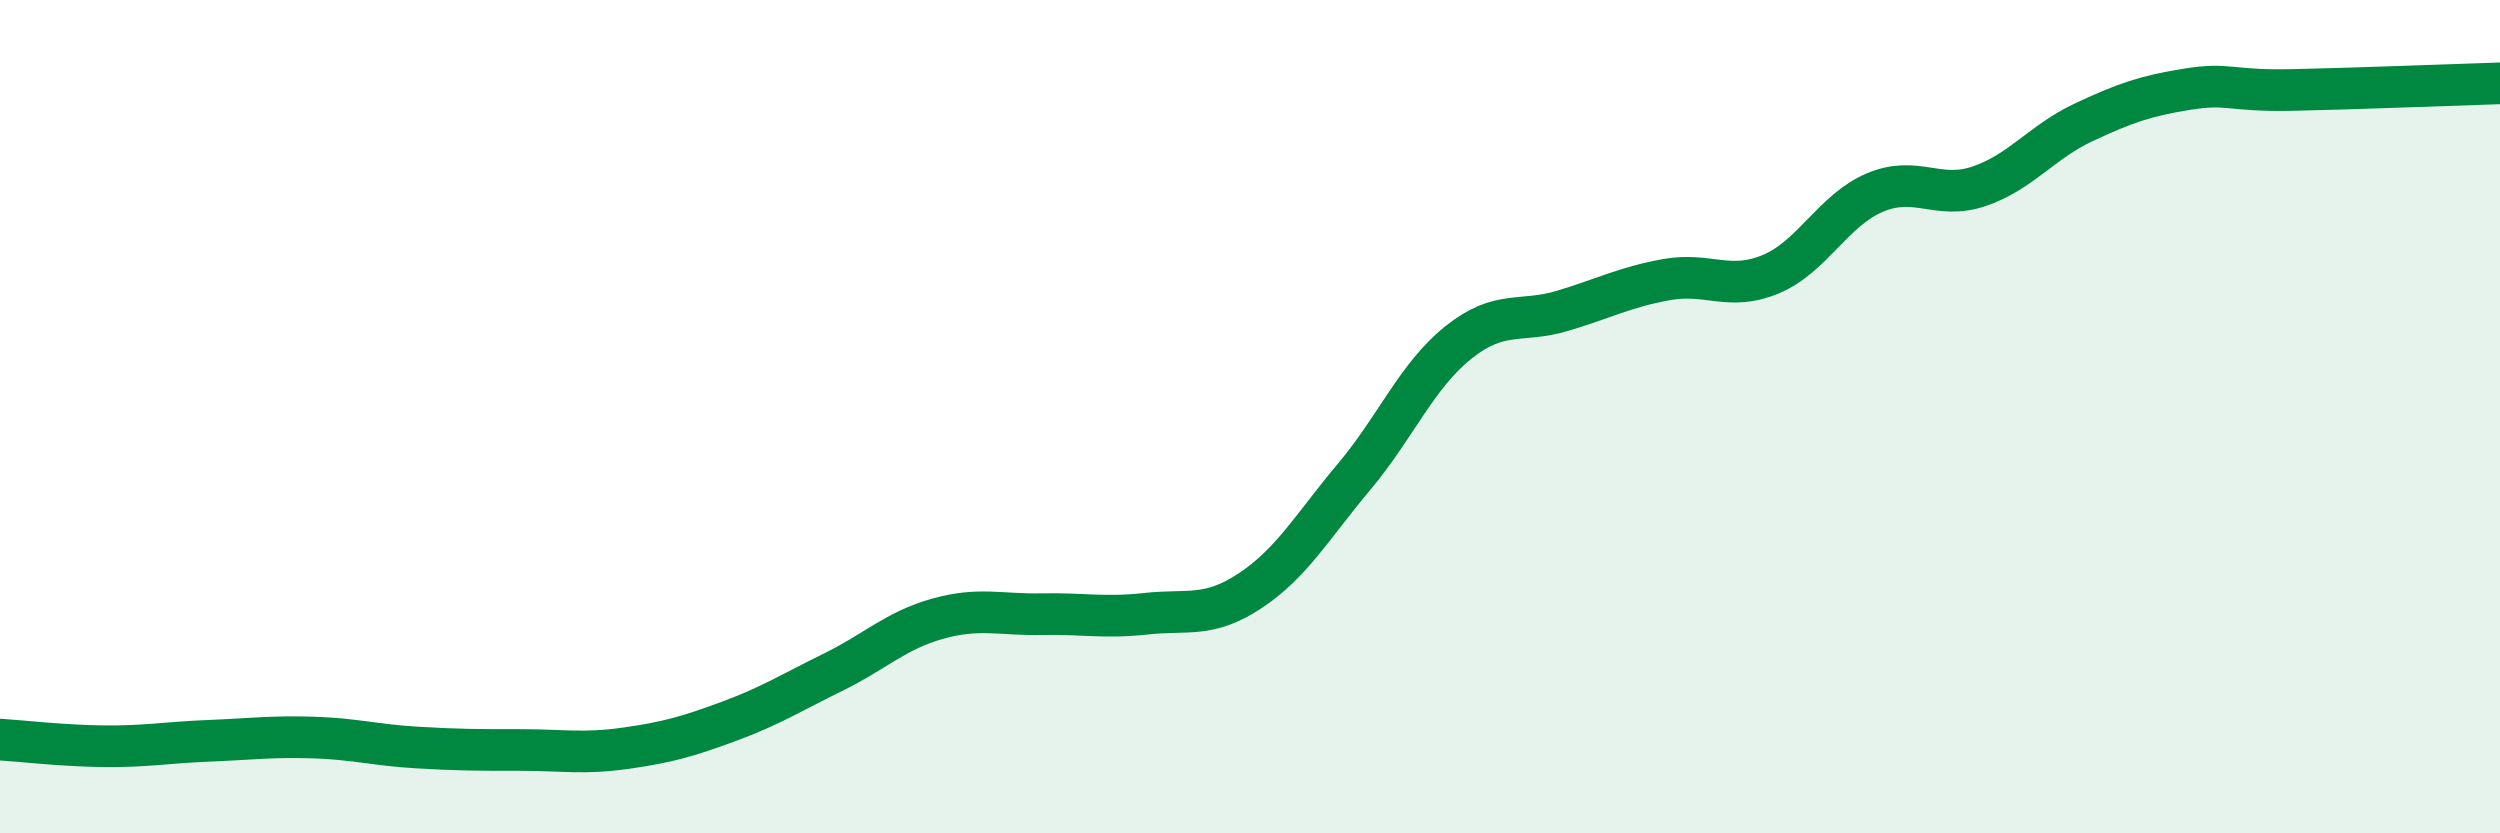
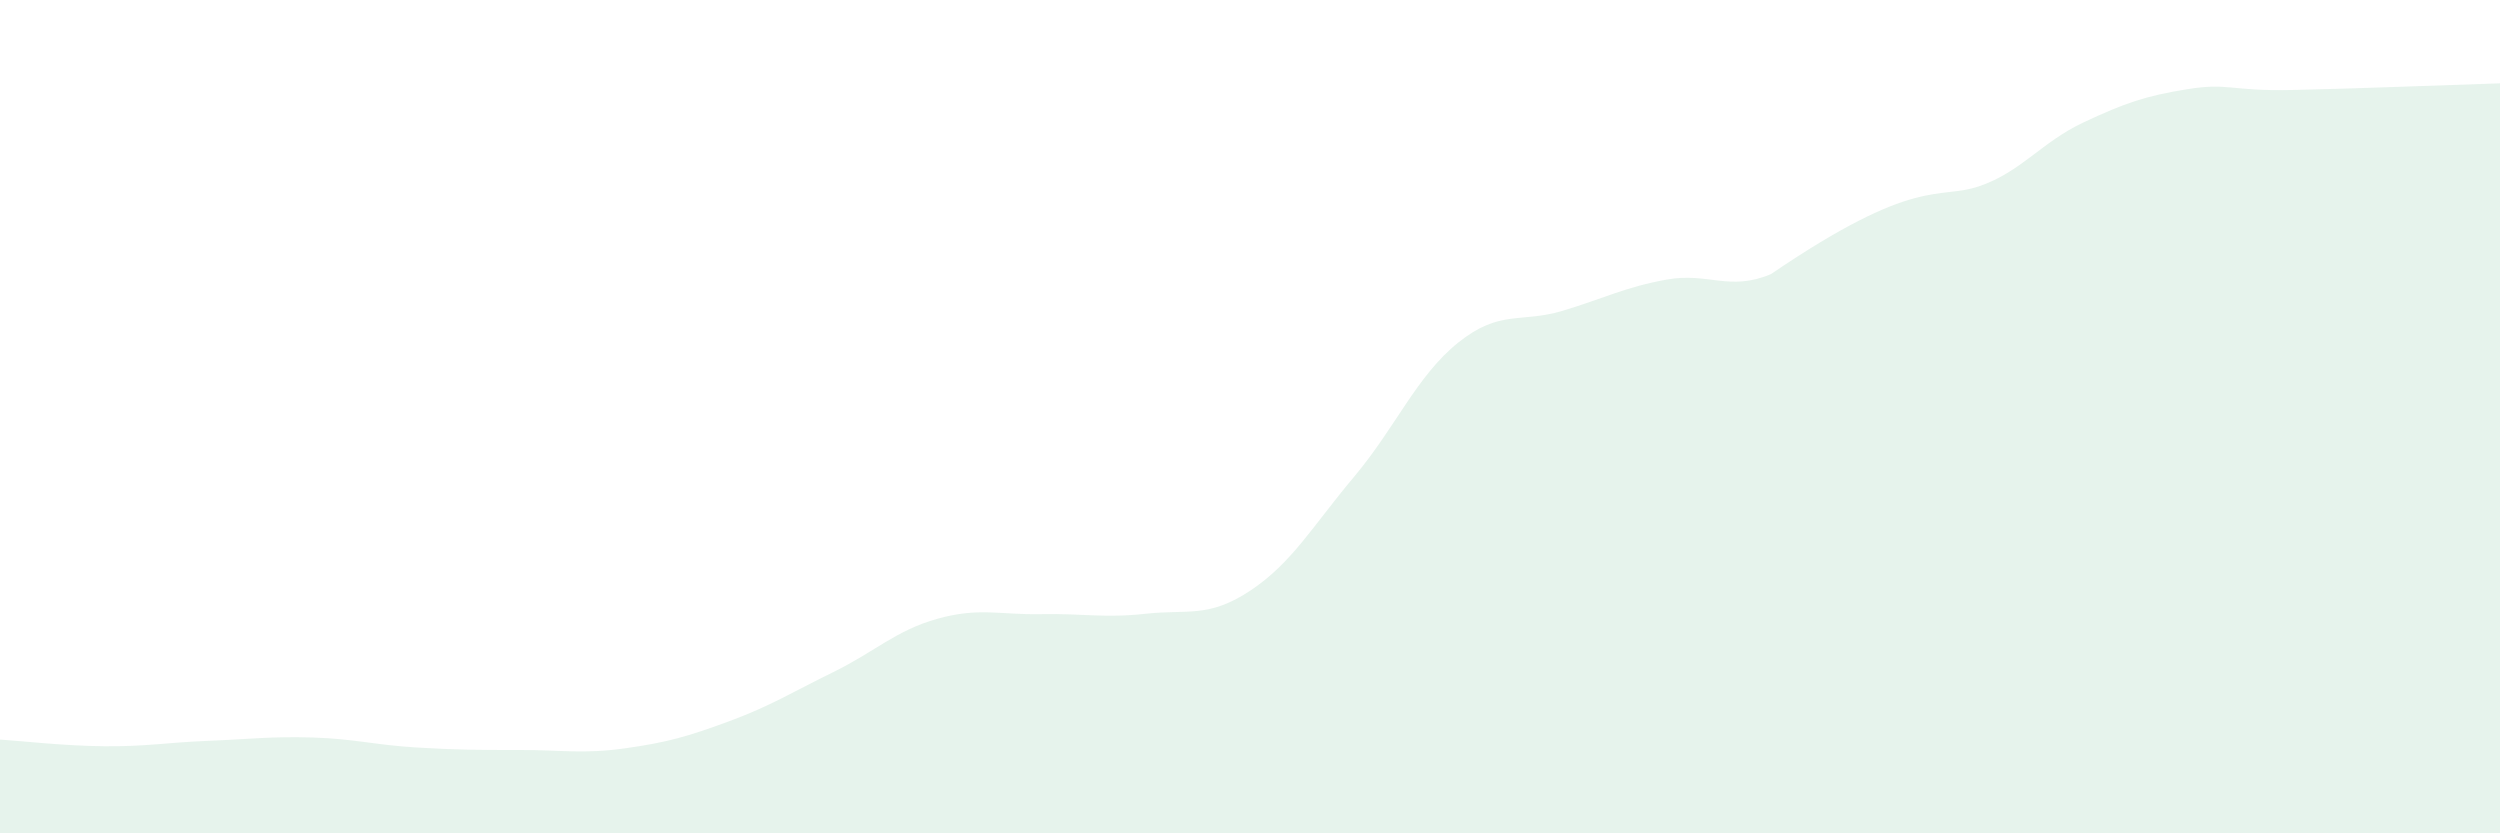
<svg xmlns="http://www.w3.org/2000/svg" width="60" height="20" viewBox="0 0 60 20">
-   <path d="M 0,17.75 C 0.5,17.78 1.5,17.9 2.5,17.91 C 3.5,17.92 4,17.82 5,17.78 C 6,17.74 6.5,17.67 7.5,17.7 C 8.5,17.73 9,17.88 10,17.94 C 11,18 11.5,18 12.5,18 C 13.5,18 14,18.1 15,17.96 C 16,17.82 16.5,17.68 17.5,17.31 C 18.5,16.94 19,16.62 20,16.13 C 21,15.64 21.5,15.13 22.5,14.85 C 23.5,14.57 24,14.76 25,14.74 C 26,14.72 26.5,14.84 27.5,14.73 C 28.5,14.62 29,14.84 30,14.18 C 31,13.52 31.5,12.63 32.5,11.44 C 33.5,10.25 34,9.02 35,8.22 C 36,7.42 36.5,7.76 37.5,7.46 C 38.5,7.16 39,6.89 40,6.71 C 41,6.53 41.5,7 42.5,6.58 C 43.5,6.16 44,5.04 45,4.62 C 46,4.2 46.5,4.81 47.5,4.47 C 48.5,4.13 49,3.41 50,2.94 C 51,2.47 51.5,2.3 52.5,2.14 C 53.5,1.98 53.5,2.19 55,2.16 C 56.5,2.13 59,2.03 60,2L60 20L0 20Z" fill="#008740" opacity="0.1" stroke-linecap="round" stroke-linejoin="round" />
-   <path d="M 0,17.75 C 0.5,17.78 1.5,17.9 2.5,17.91 C 3.5,17.92 4,17.82 5,17.78 C 6,17.74 6.5,17.67 7.5,17.7 C 8.5,17.73 9,17.88 10,17.94 C 11,18 11.5,18 12.5,18 C 13.5,18 14,18.1 15,17.96 C 16,17.82 16.5,17.68 17.5,17.31 C 18.5,16.94 19,16.62 20,16.13 C 21,15.64 21.5,15.13 22.5,14.85 C 23.5,14.57 24,14.76 25,14.74 C 26,14.72 26.5,14.84 27.5,14.73 C 28.5,14.62 29,14.84 30,14.18 C 31,13.52 31.5,12.63 32.5,11.44 C 33.5,10.25 34,9.02 35,8.22 C 36,7.42 36.5,7.76 37.5,7.46 C 38.5,7.16 39,6.89 40,6.71 C 41,6.53 41.5,7 42.5,6.58 C 43.5,6.16 44,5.04 45,4.62 C 46,4.2 46.5,4.81 47.5,4.47 C 48.5,4.13 49,3.41 50,2.94 C 51,2.47 51.5,2.3 52.5,2.14 C 53.5,1.98 53.5,2.19 55,2.16 C 56.5,2.13 59,2.03 60,2" stroke="#008740" stroke-width="1" fill="none" stroke-linecap="round" stroke-linejoin="round" />
+   <path d="M 0,17.75 C 0.5,17.78 1.5,17.9 2.5,17.91 C 3.5,17.92 4,17.82 5,17.78 C 6,17.74 6.5,17.67 7.5,17.7 C 8.5,17.73 9,17.88 10,17.94 C 11,18 11.5,18 12.5,18 C 13.5,18 14,18.1 15,17.96 C 16,17.82 16.5,17.68 17.5,17.31 C 18.5,16.94 19,16.62 20,16.13 C 21,15.64 21.5,15.13 22.5,14.85 C 23.5,14.57 24,14.76 25,14.74 C 26,14.72 26.5,14.84 27.5,14.73 C 28.5,14.62 29,14.84 30,14.18 C 31,13.52 31.5,12.63 32.5,11.44 C 33.5,10.25 34,9.02 35,8.22 C 36,7.42 36.5,7.76 37.5,7.46 C 38.5,7.16 39,6.89 40,6.71 C 41,6.53 41.5,7 42.5,6.58 C 46,4.2 46.5,4.81 47.5,4.47 C 48.5,4.13 49,3.41 50,2.94 C 51,2.47 51.5,2.3 52.5,2.14 C 53.5,1.98 53.5,2.19 55,2.16 C 56.5,2.13 59,2.03 60,2L60 20L0 20Z" fill="#008740" opacity="0.1" stroke-linecap="round" stroke-linejoin="round" />
</svg>